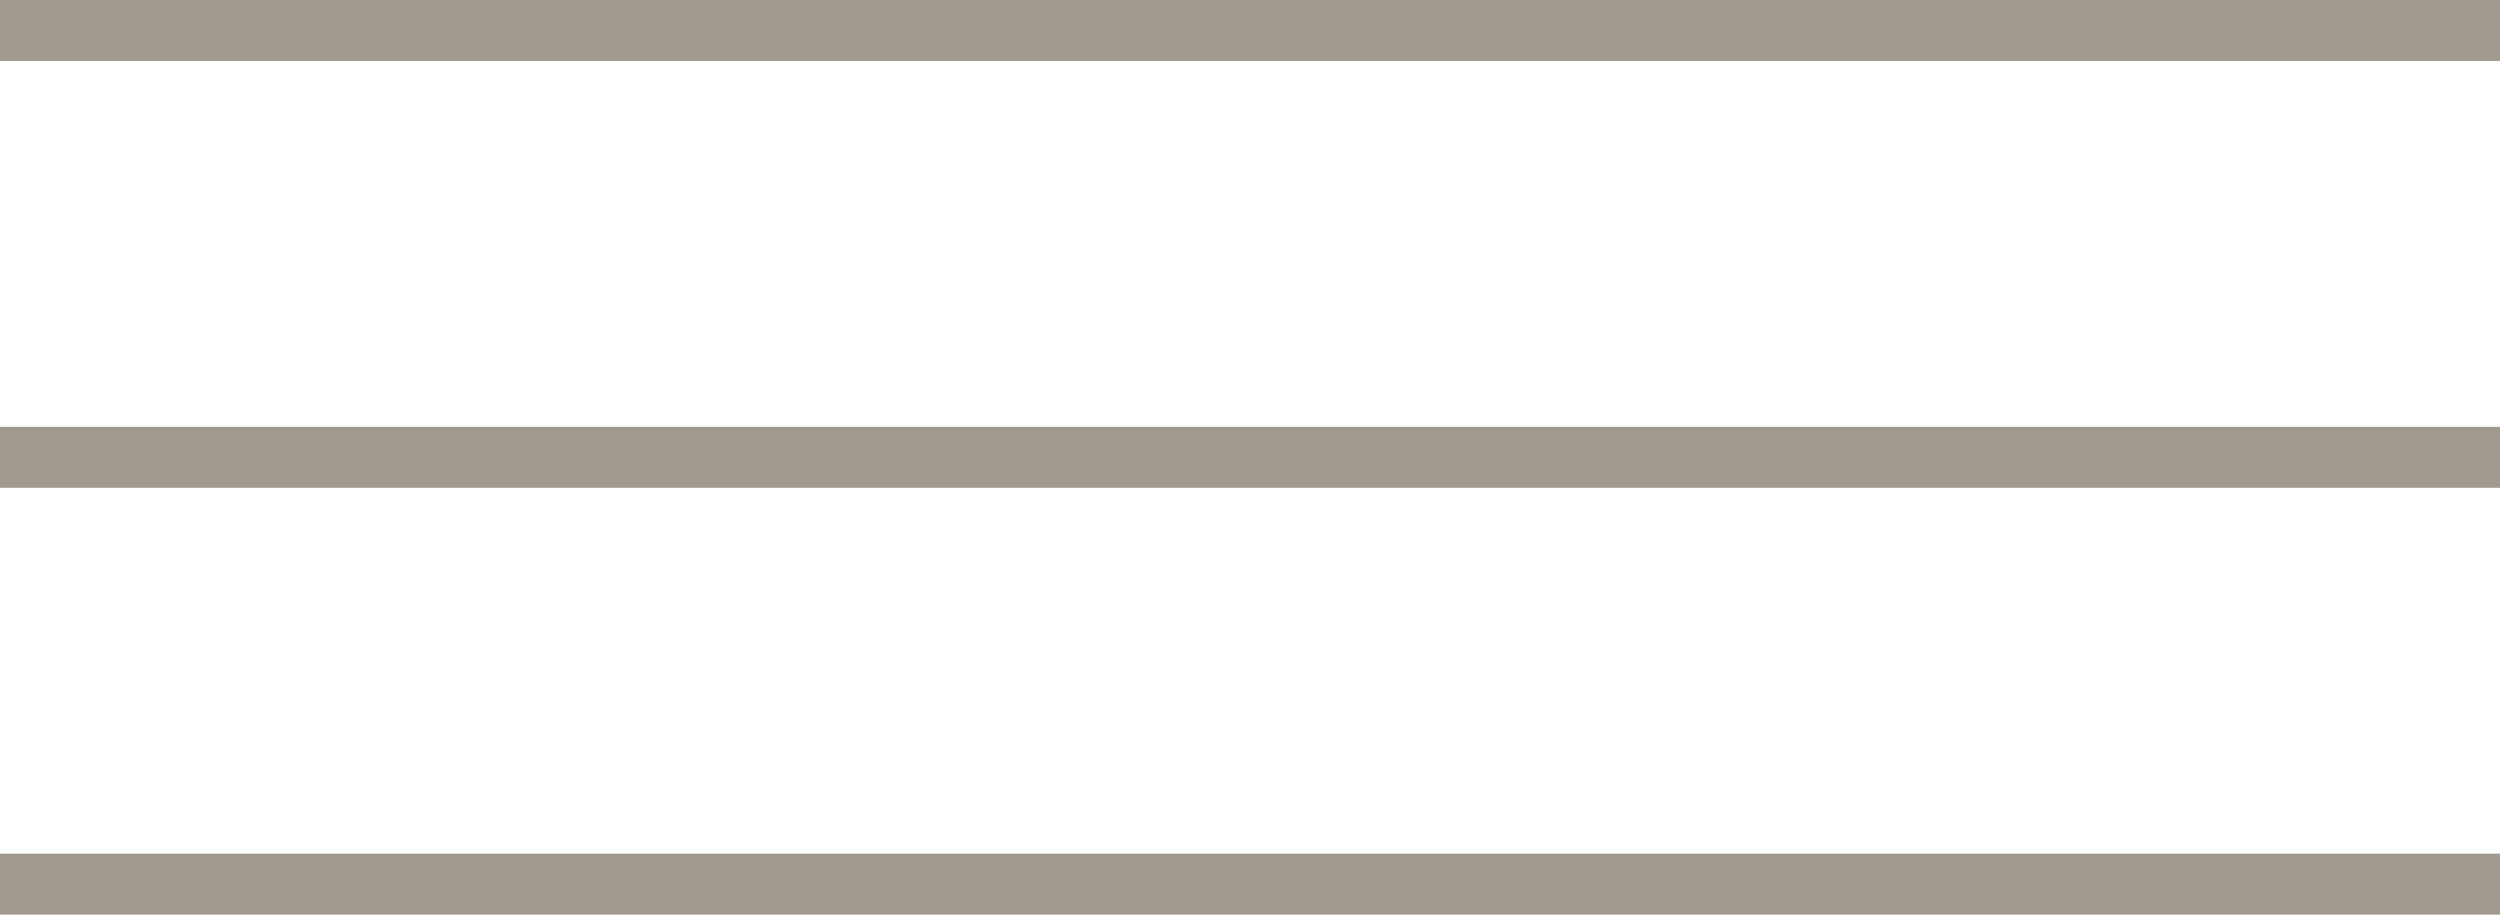
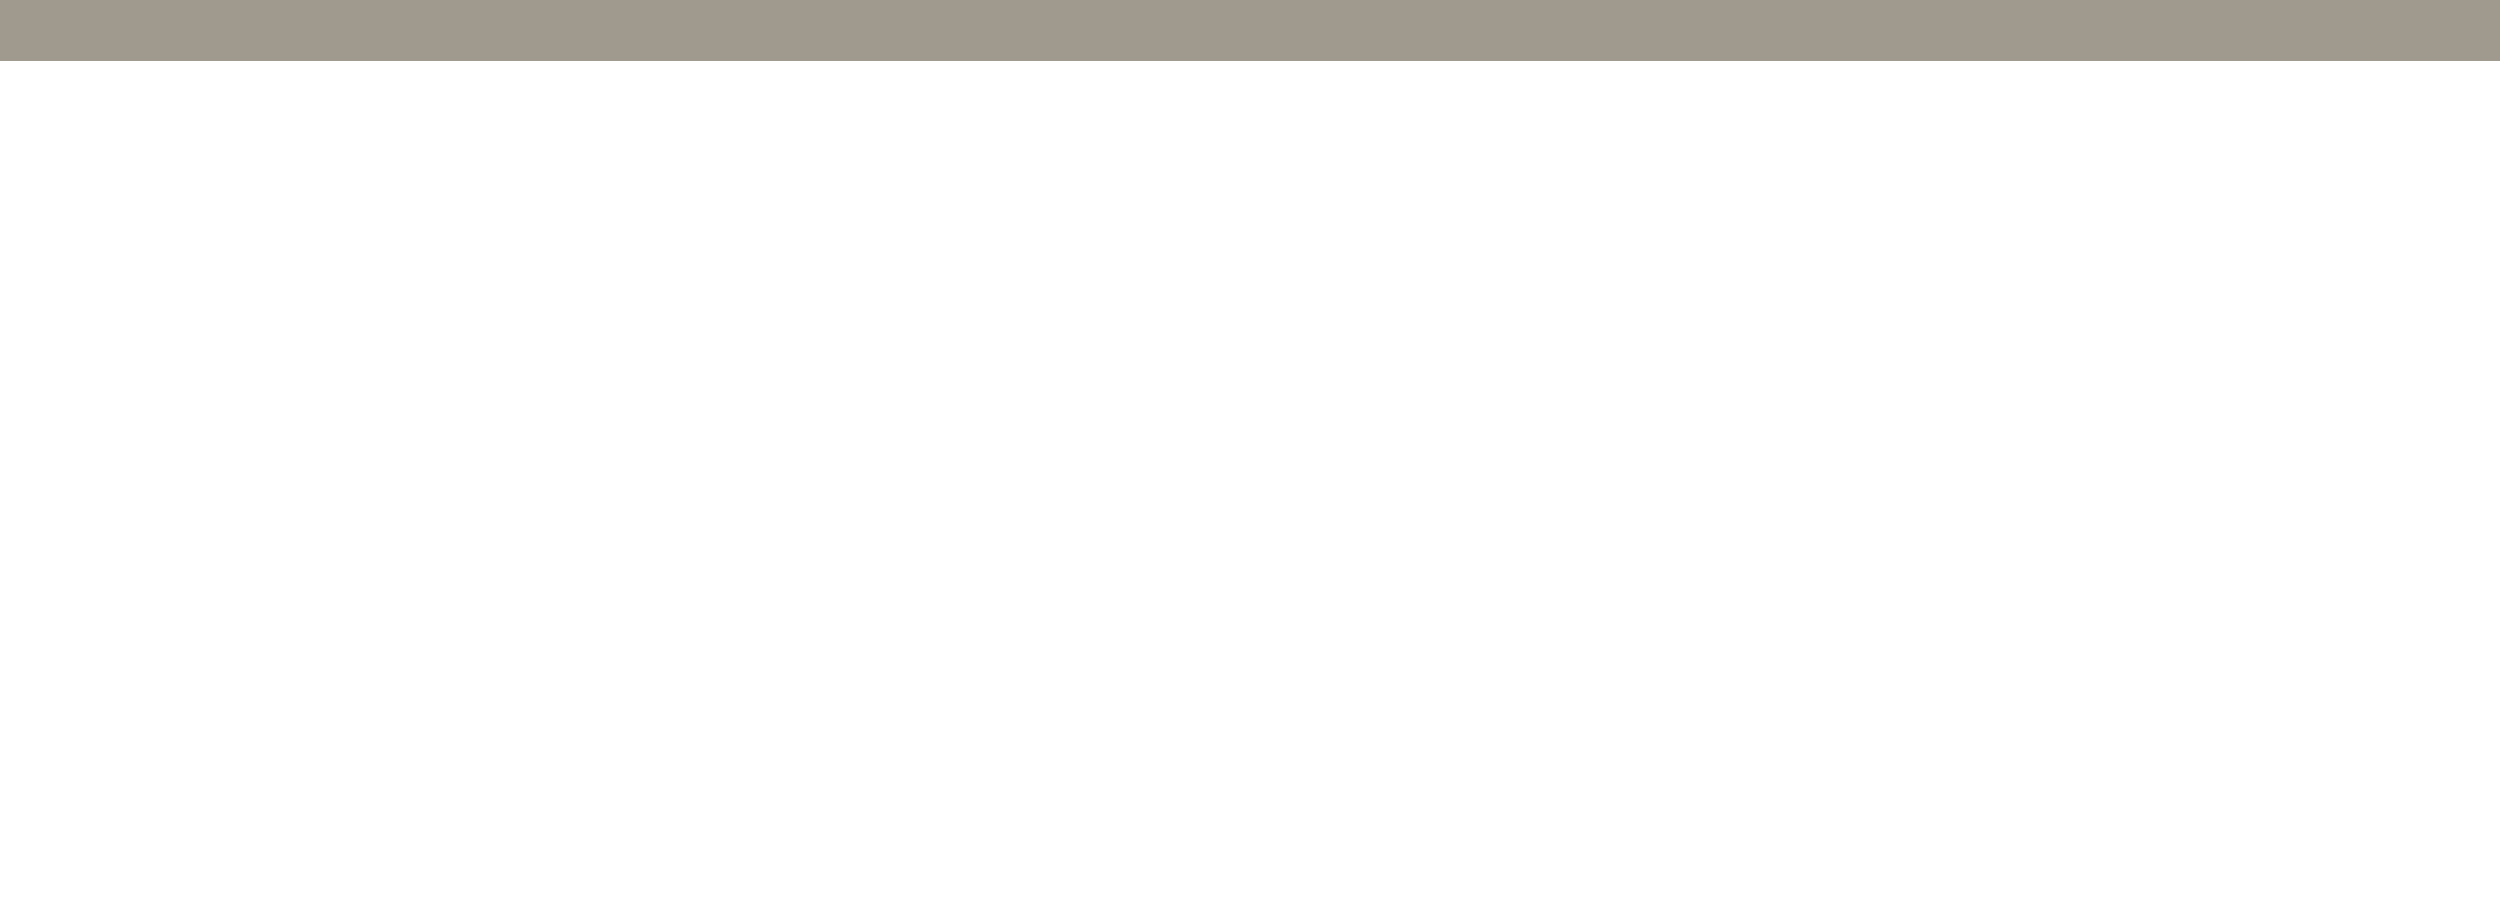
<svg xmlns="http://www.w3.org/2000/svg" width="41" height="15" viewBox="0 0 41 15" fill="none">
  <rect width="41" height="1" fill="#A0998D" />
-   <rect y="7" width="41" height="1" fill="#A0998D" />
-   <rect y="14" width="41" height="1" fill="#A0998D" />
</svg>